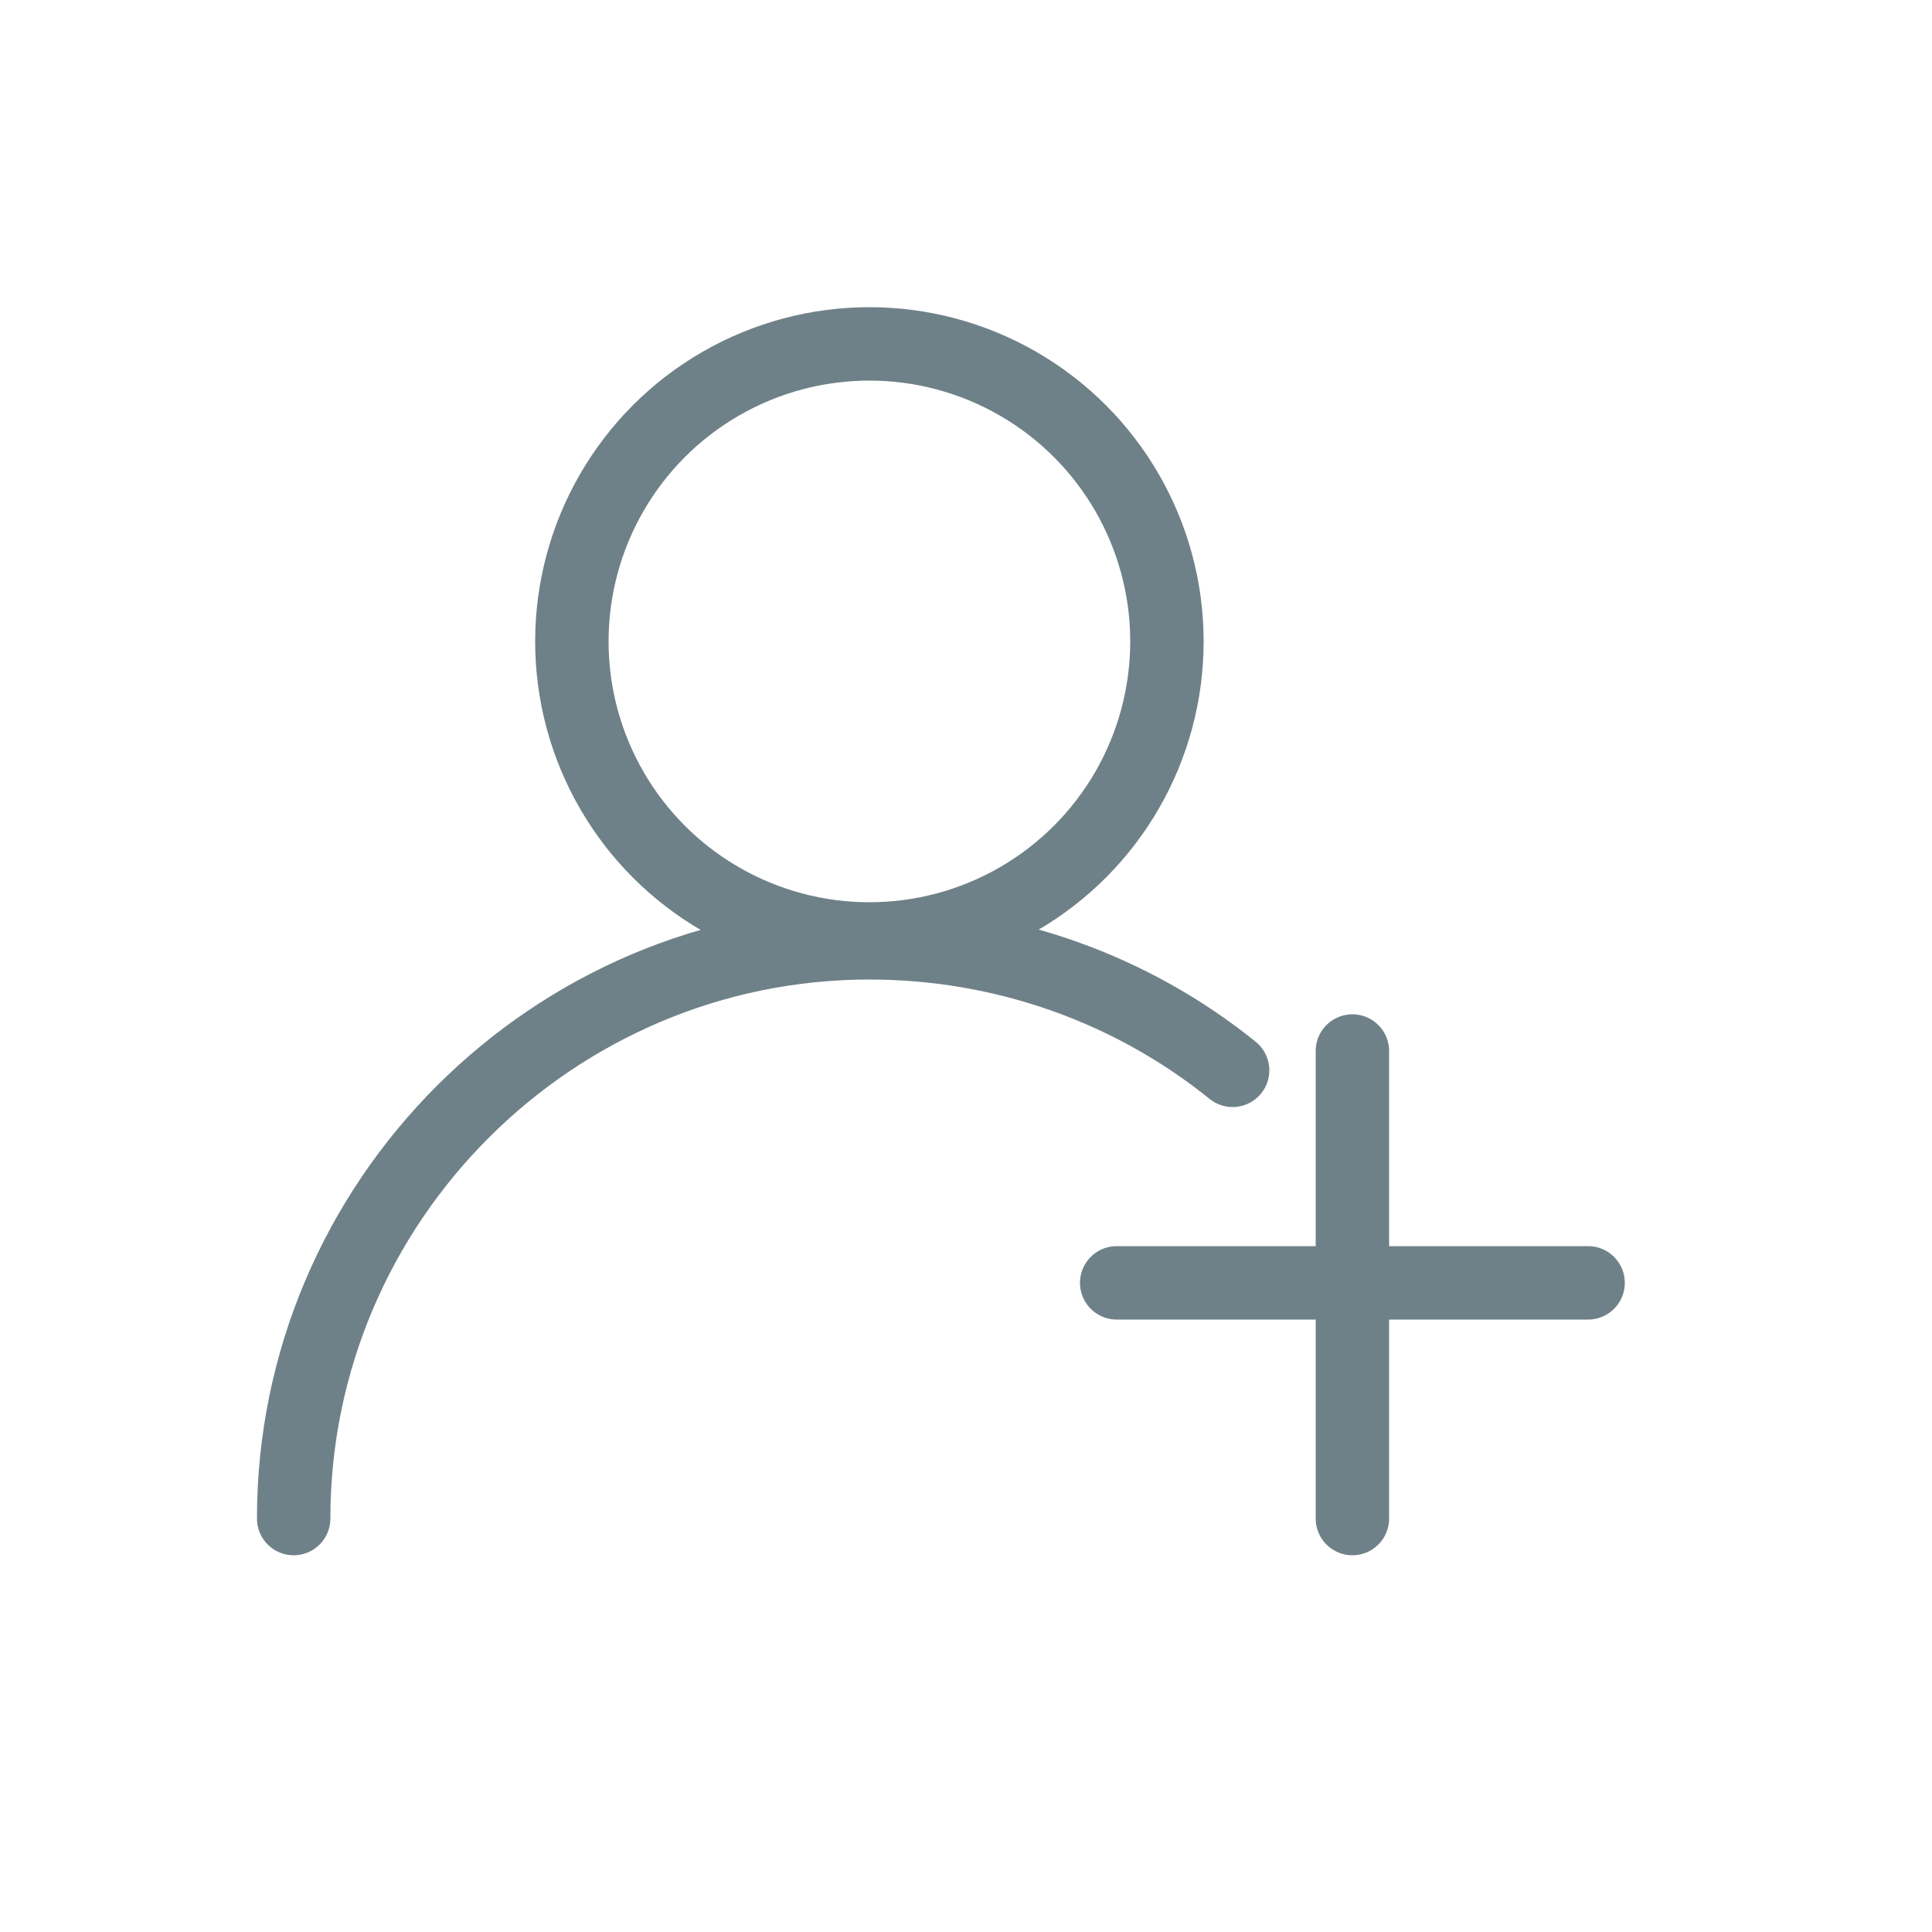
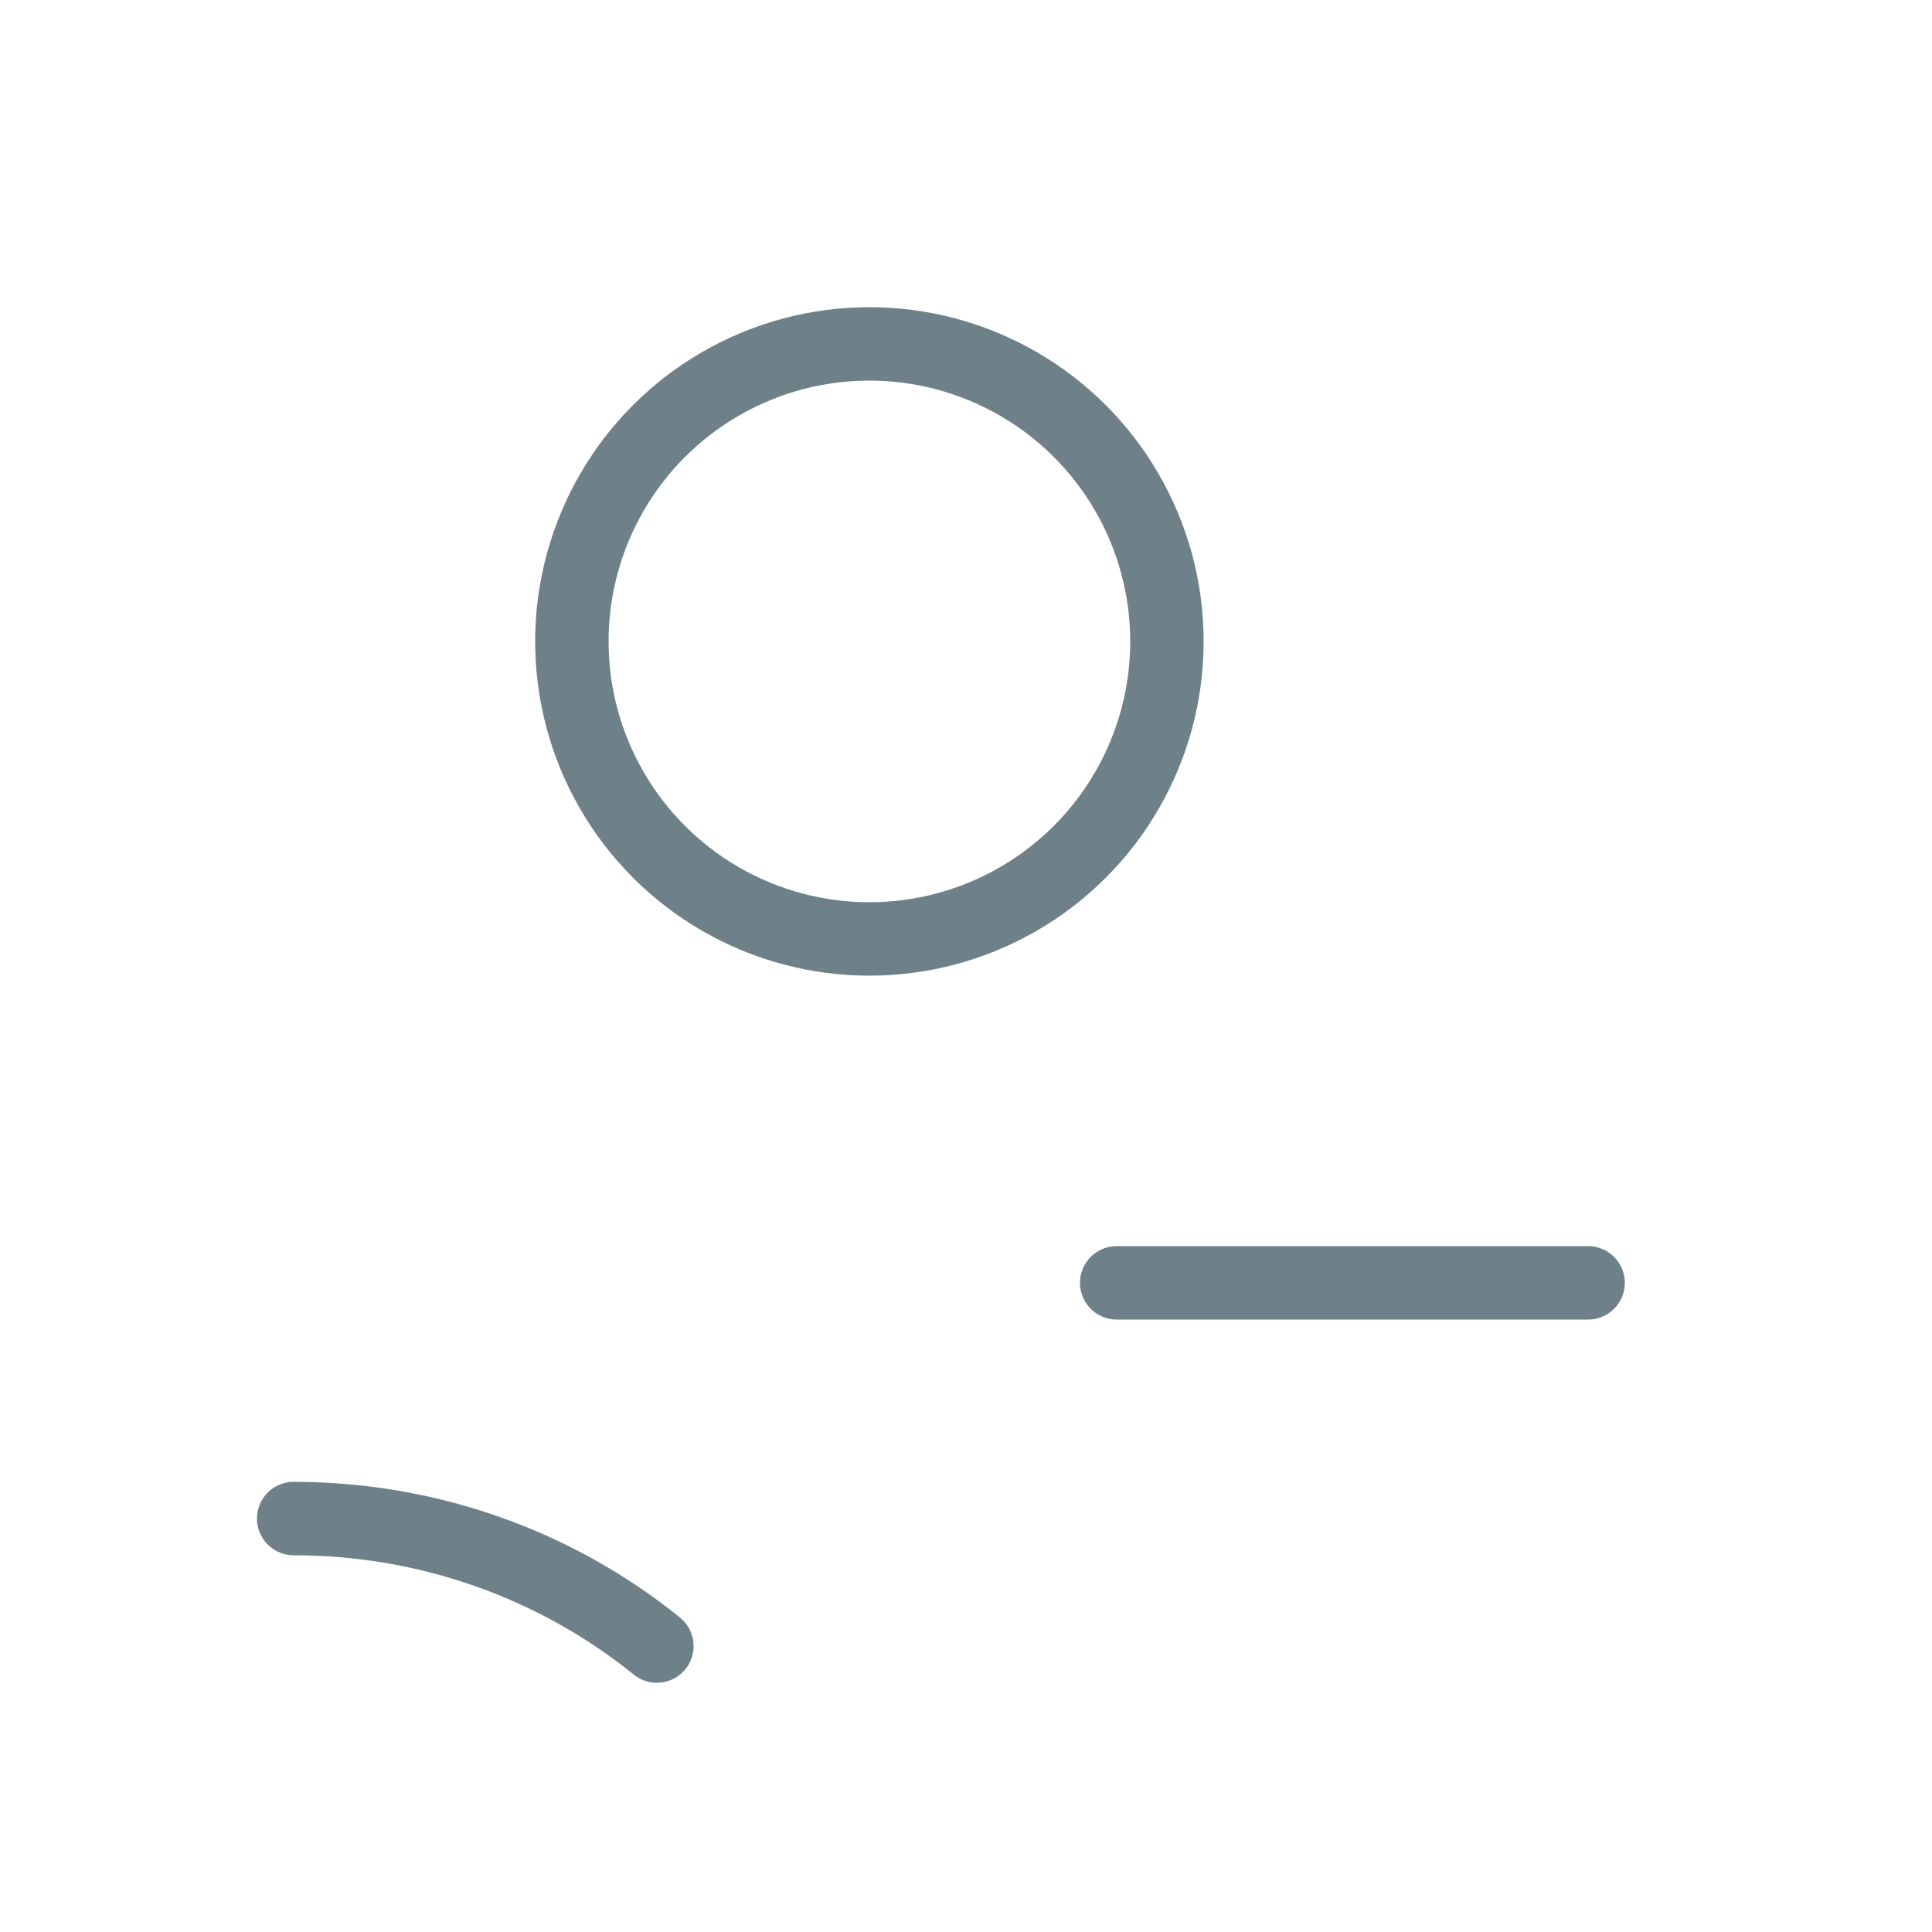
<svg xmlns="http://www.w3.org/2000/svg" version="1.1" id="Layer_1" x="0px" y="0px" viewBox="-683 684.3 50 50" style="enable-background:new -683 684.3 50 50;" xml:space="preserve">
  <style type="text/css">
	.st0{fill:none;stroke:#6F8188;stroke-width:1.9;stroke-miterlimit:10;}
	.st1{fill:none;stroke:#6F8188;stroke-width:1.9;stroke-linecap:round;stroke-miterlimit:10;}
</style>
  <g>
    <circle class="st0" cx="-660.5" cy="700.9" r="7.7" />
-     <path class="st1" d="M-675.4,723.6c0-8.2,6.7-14.9,14.9-14.9c3.5,0,6.8,1.2,9.4,3.3" />
+     <path class="st1" d="M-675.4,723.6c3.5,0,6.8,1.2,9.4,3.3" />
    <line class="st1" x1="-654.1" y1="717.5" x2="-641.9" y2="717.5" />
-     <line class="st1" x1="-648" y1="711.5" x2="-648" y2="723.6" />
  </g>
</svg>